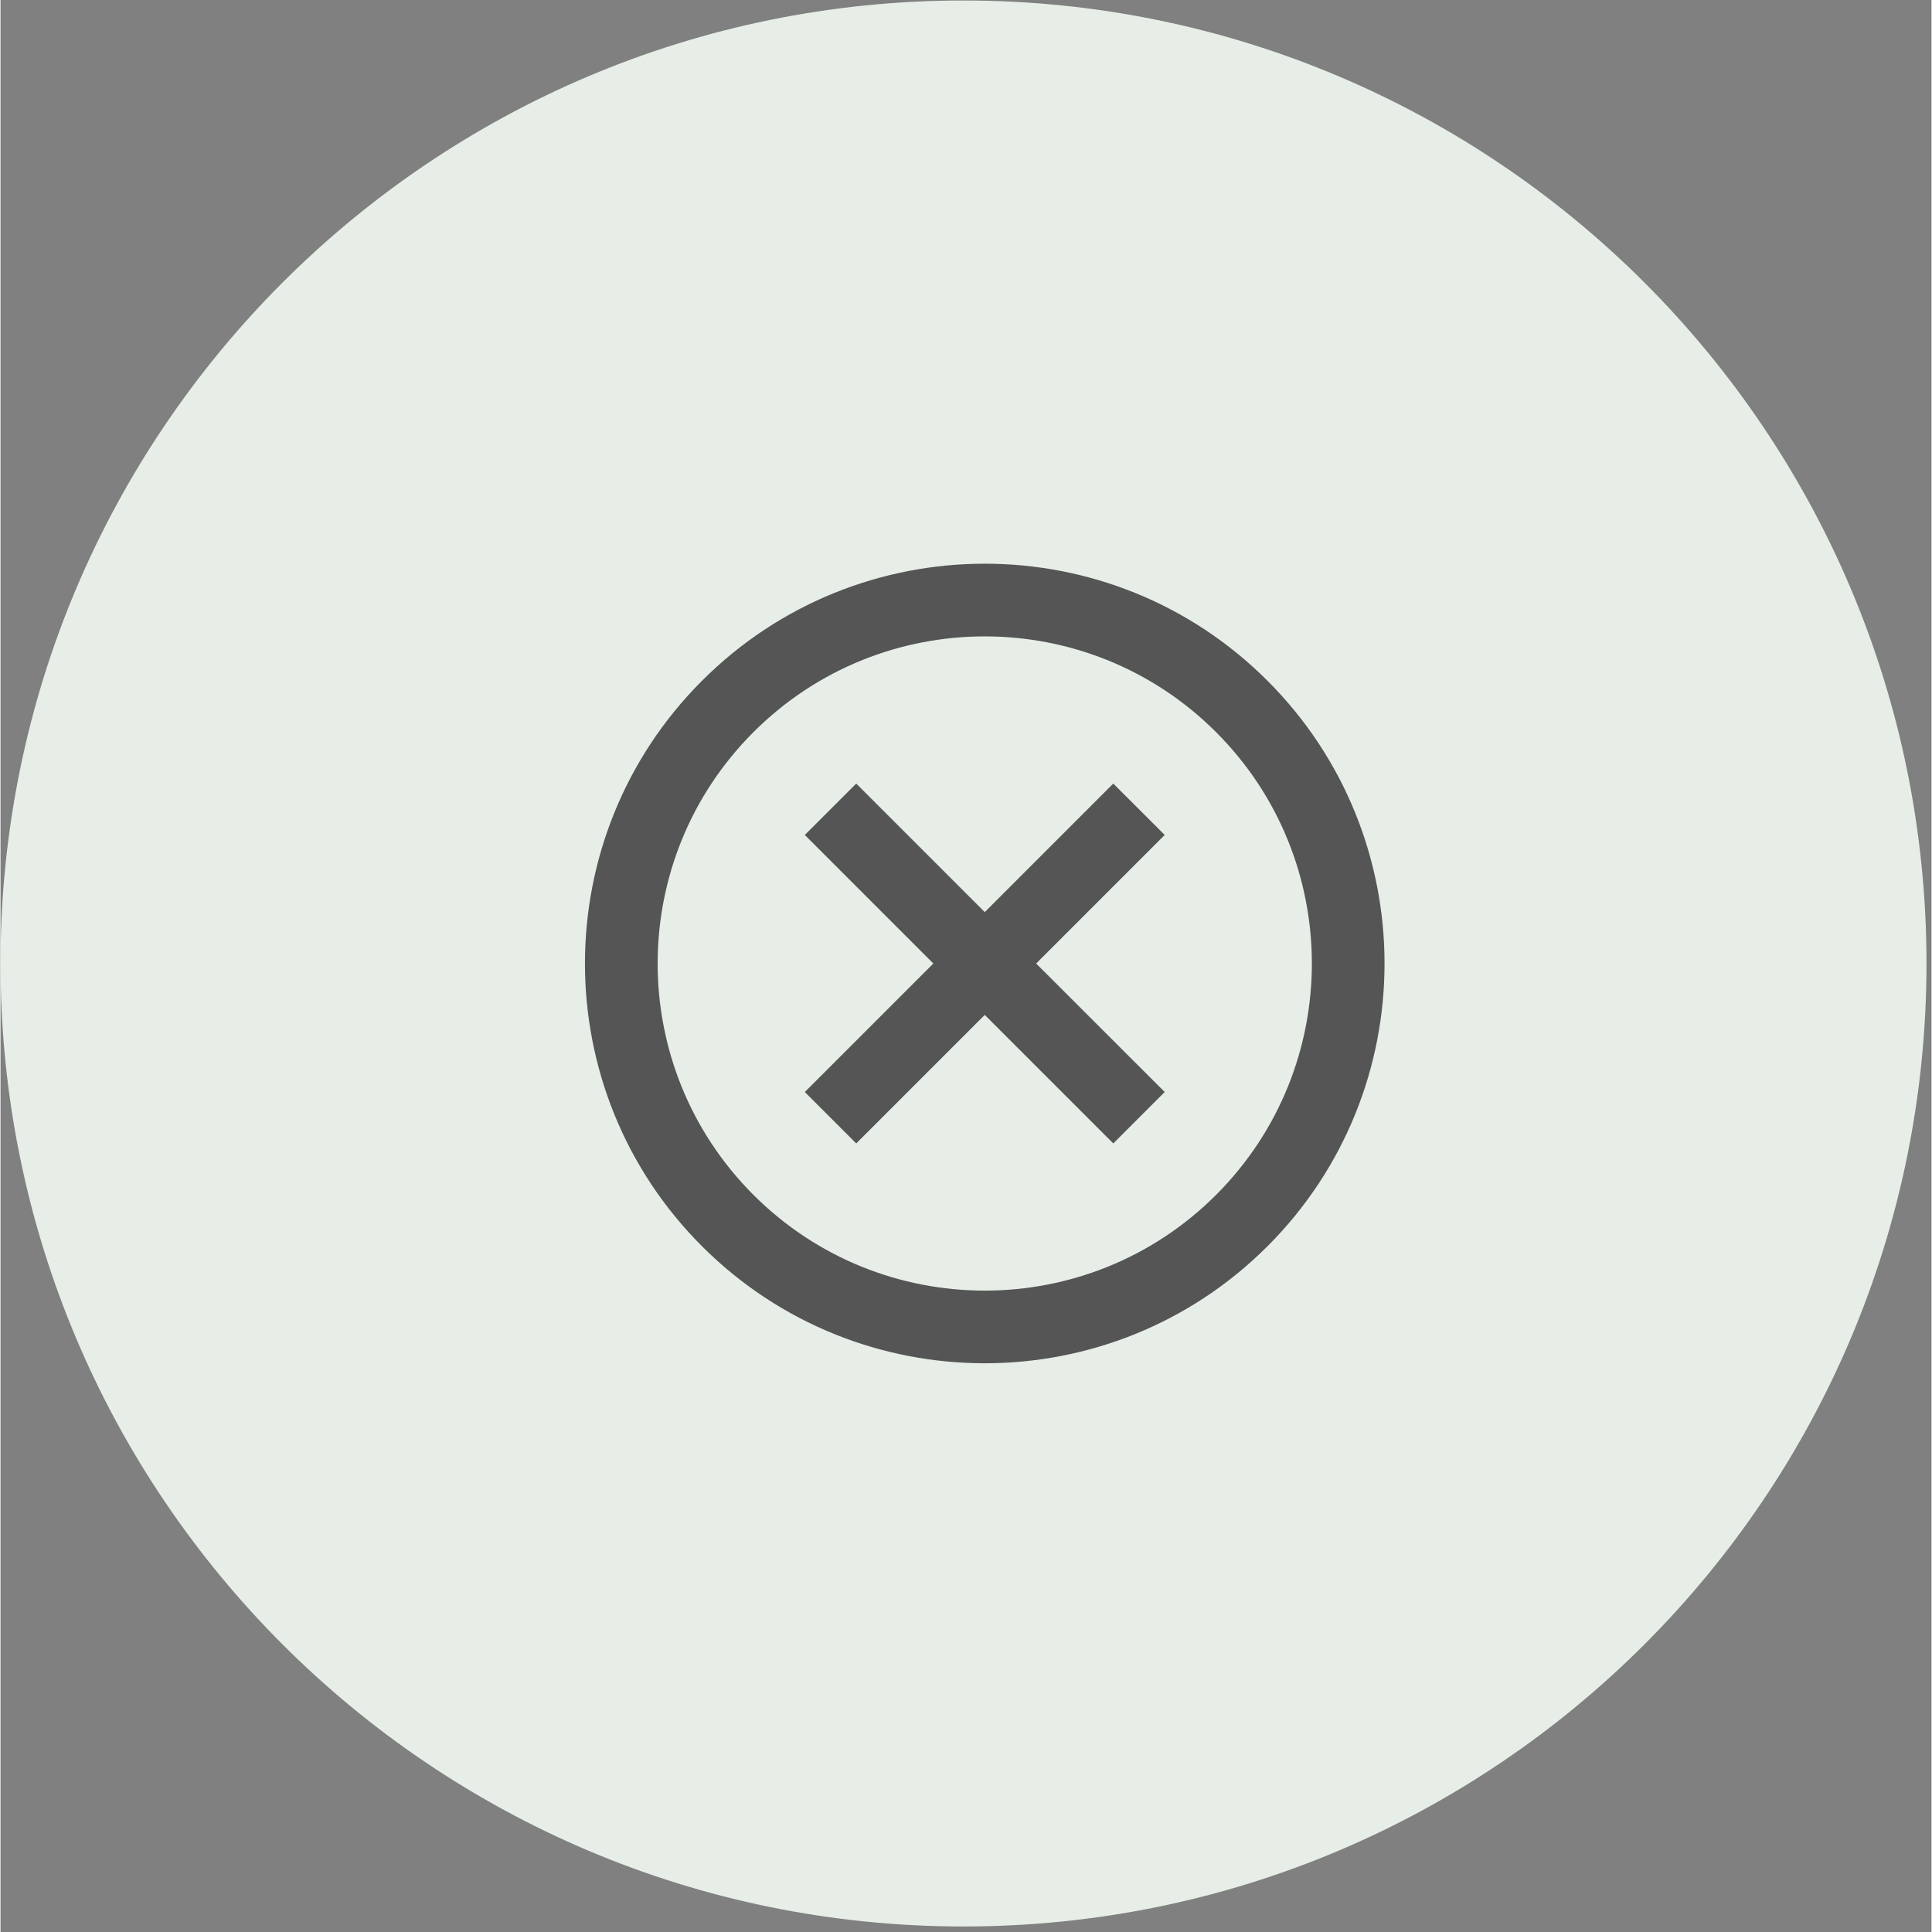
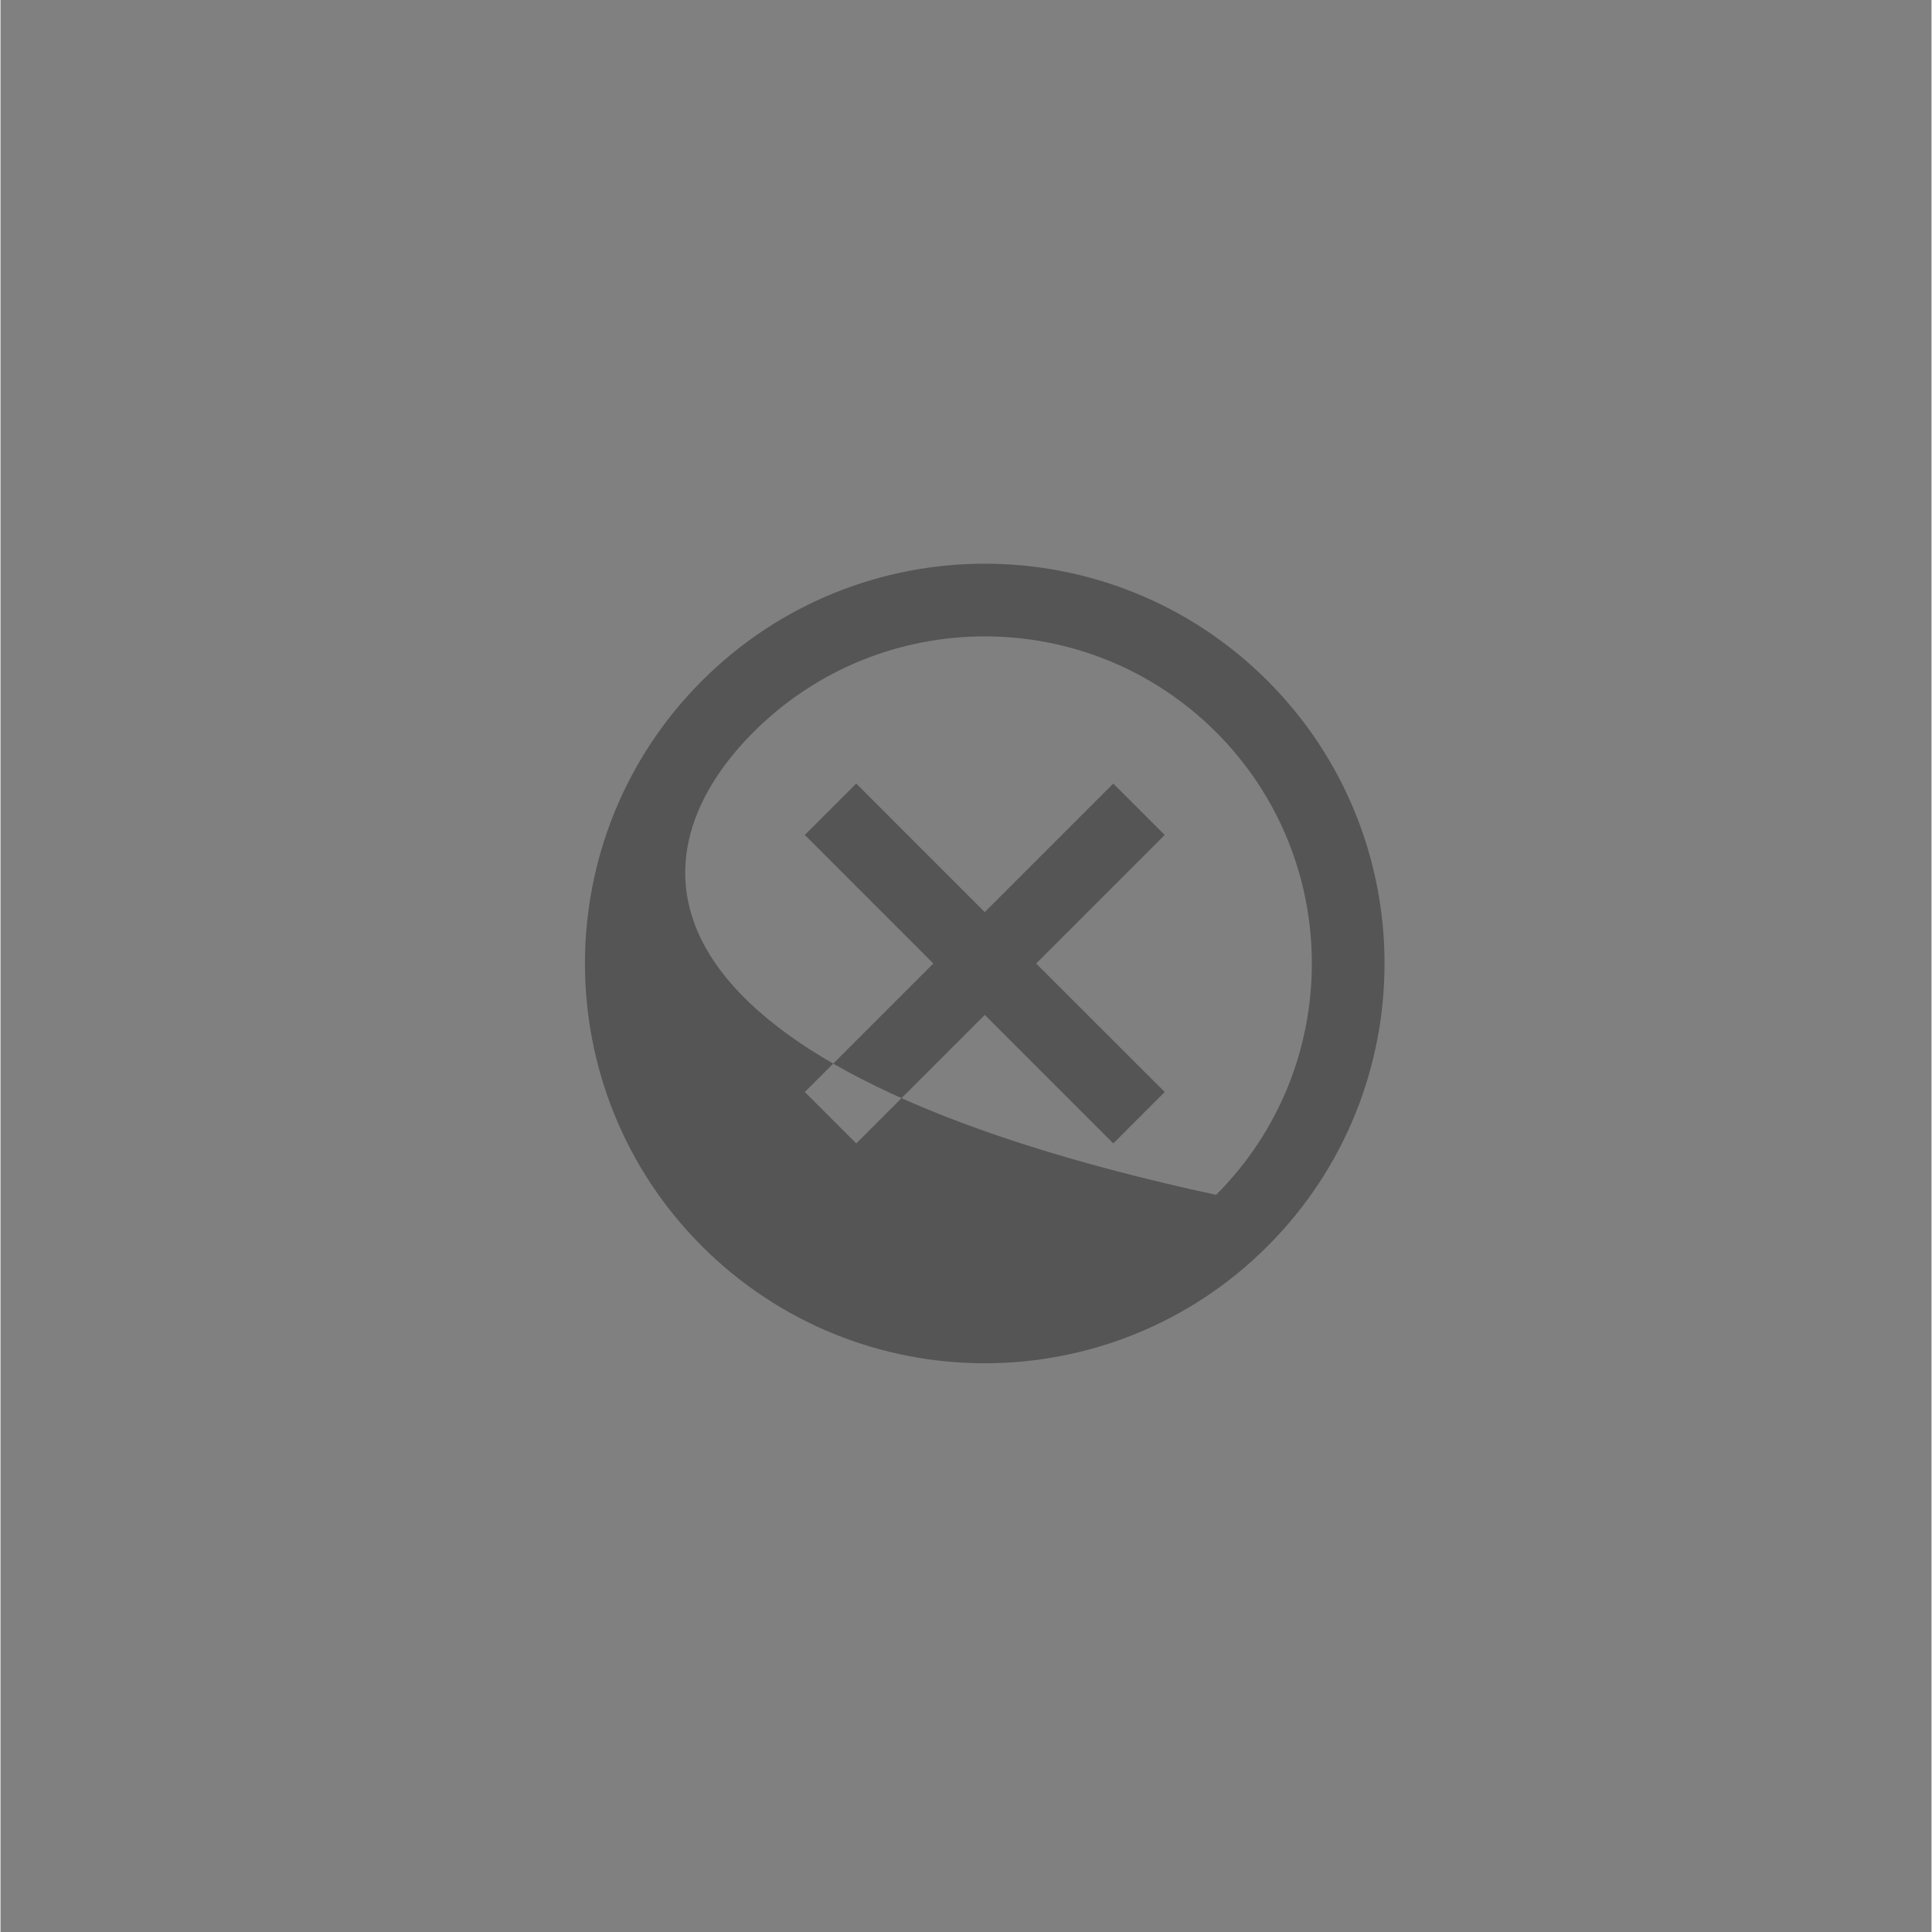
<svg xmlns="http://www.w3.org/2000/svg" width="308" zoomAndPan="magnify" viewBox="0 0 230.88 231" height="308" preserveAspectRatio="xMidYMid meet" version="1.0">
  <rect x="0" y="0" width="230.88" height="231" fill="#808080" stroke="none" />
  <defs>
    <clipPath id="b47349333c">
-       <path d="M 0 0.059 L 230.281 0.059 L 230.281 230.34 L 0 230.34 Z M 0 0.059 " clip-rule="nonzero" />
-     </clipPath>
+       </clipPath>
    <clipPath id="d83063e75c">
      <path d="M 115.141 0.059 C 51.551 0.059 0 51.609 0 115.199 C 0 178.789 51.551 230.34 115.141 230.34 C 178.73 230.34 230.281 178.789 230.281 115.199 C 230.281 51.609 178.73 0.059 115.141 0.059 Z M 115.141 0.059 " clip-rule="nonzero" />
    </clipPath>
  </defs>
  <g clip-path="url(#b47349333c)">
    <g clip-path="url(#d83063e75c)">
-       <path fill="#e7eee7" d="M 0 0.059 L 230.281 0.059 L 230.281 230.34 L 0 230.34 Z M 0 0.059 " fill-opacity="1" fill-rule="nonzero" />
-     </g>
+       </g>
  </g>
-   <path fill="#555555" d="M 117.684 109.055 L 102.316 93.688 L 96.168 99.832 L 111.535 115.203 L 96.168 130.566 L 102.316 136.715 L 117.684 121.348 L 133.051 136.715 L 139.199 130.566 L 123.828 115.203 L 139.199 99.832 L 133.051 93.688 Z M 145.344 87.543 C 160.609 102.805 160.609 127.594 145.344 142.863 C 130.074 158.129 105.289 158.129 90.023 142.863 C 74.754 127.594 74.754 102.805 90.023 87.543 C 105.289 72.273 130.074 72.273 145.344 87.543 Z M 151.488 81.395 C 132.832 62.734 102.535 62.734 83.875 81.395 C 65.215 100.055 65.215 130.352 83.875 149.008 C 102.535 167.664 132.832 167.664 151.488 149.008 C 170.148 130.352 170.148 100.055 151.488 81.395 Z M 151.488 81.395 " fill-opacity="1" fill-rule="evenodd" />
+   <path fill="#555555" d="M 117.684 109.055 L 102.316 93.688 L 96.168 99.832 L 111.535 115.203 L 96.168 130.566 L 102.316 136.715 L 117.684 121.348 L 133.051 136.715 L 139.199 130.566 L 123.828 115.203 L 139.199 99.832 L 133.051 93.688 Z M 145.344 87.543 C 160.609 102.805 160.609 127.594 145.344 142.863 C 74.754 127.594 74.754 102.805 90.023 87.543 C 105.289 72.273 130.074 72.273 145.344 87.543 Z M 151.488 81.395 C 132.832 62.734 102.535 62.734 83.875 81.395 C 65.215 100.055 65.215 130.352 83.875 149.008 C 102.535 167.664 132.832 167.664 151.488 149.008 C 170.148 130.352 170.148 100.055 151.488 81.395 Z M 151.488 81.395 " fill-opacity="1" fill-rule="evenodd" />
</svg>